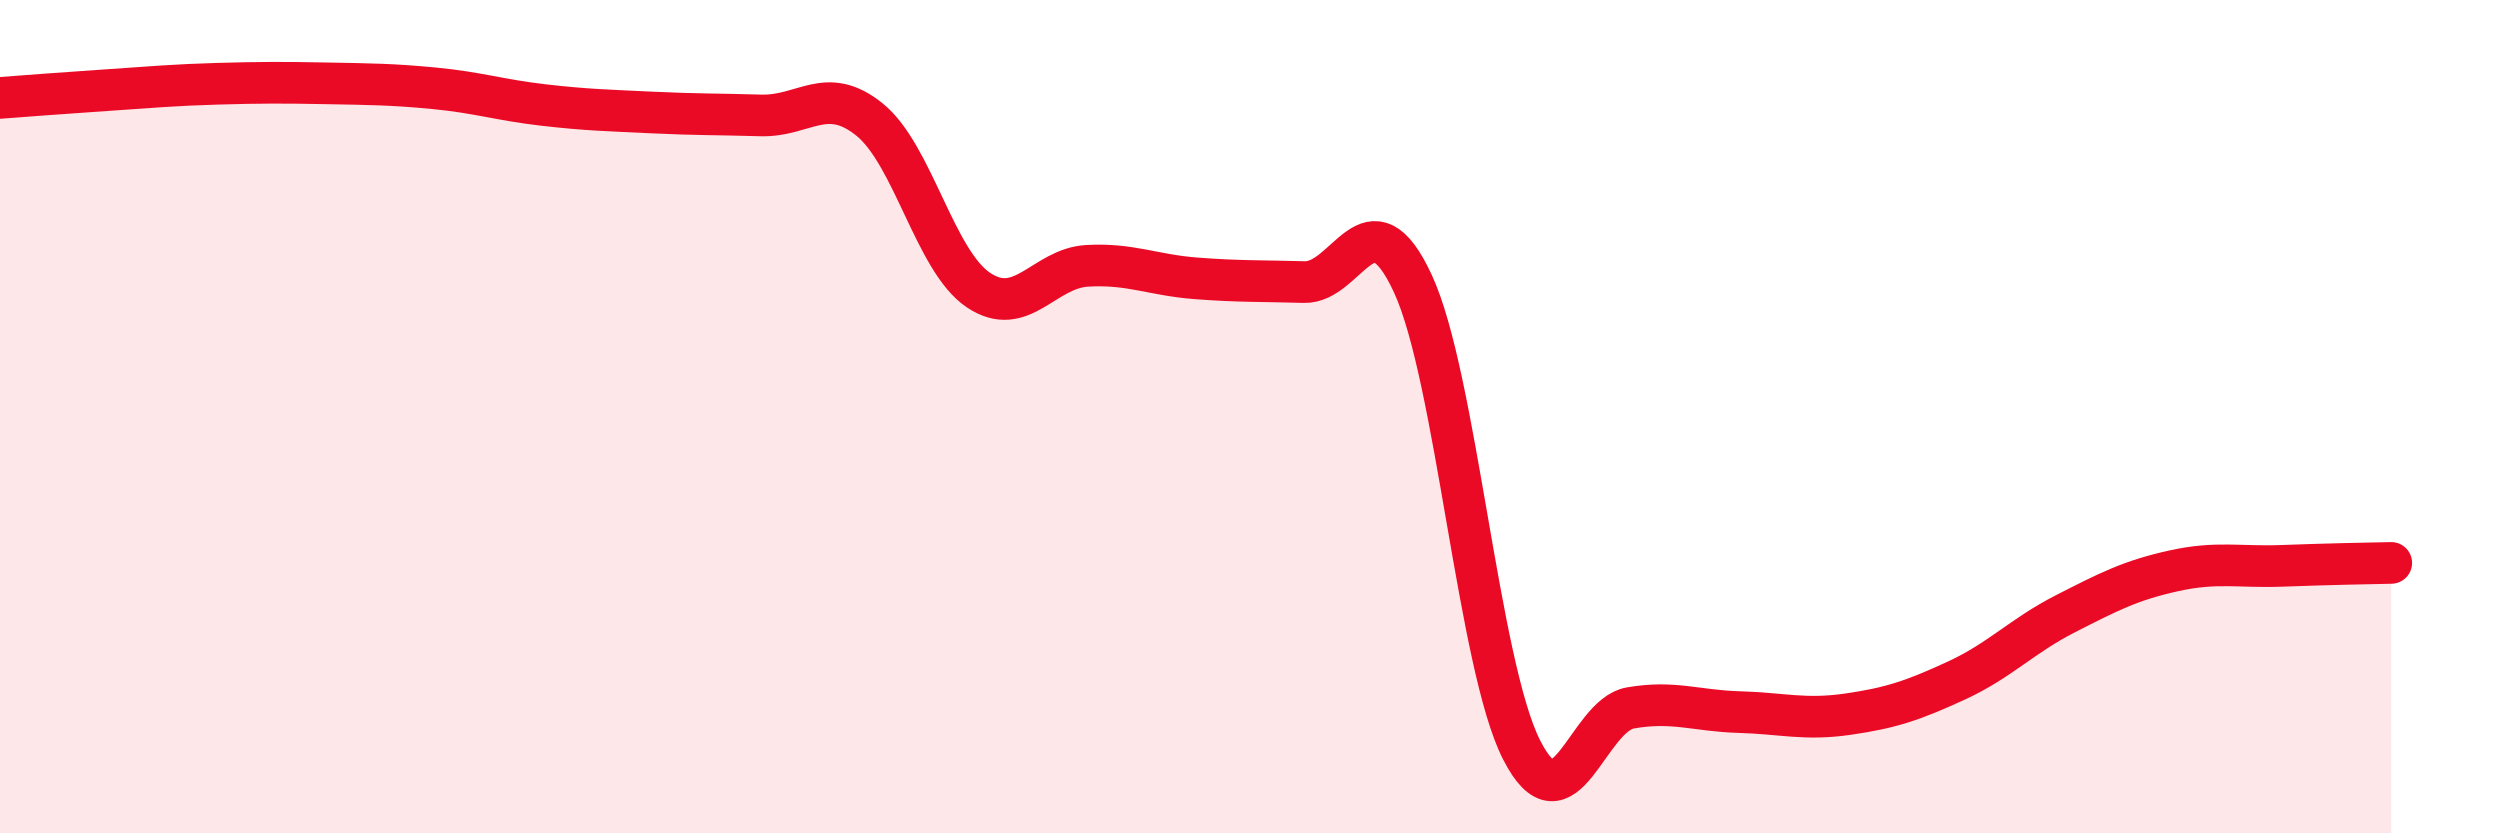
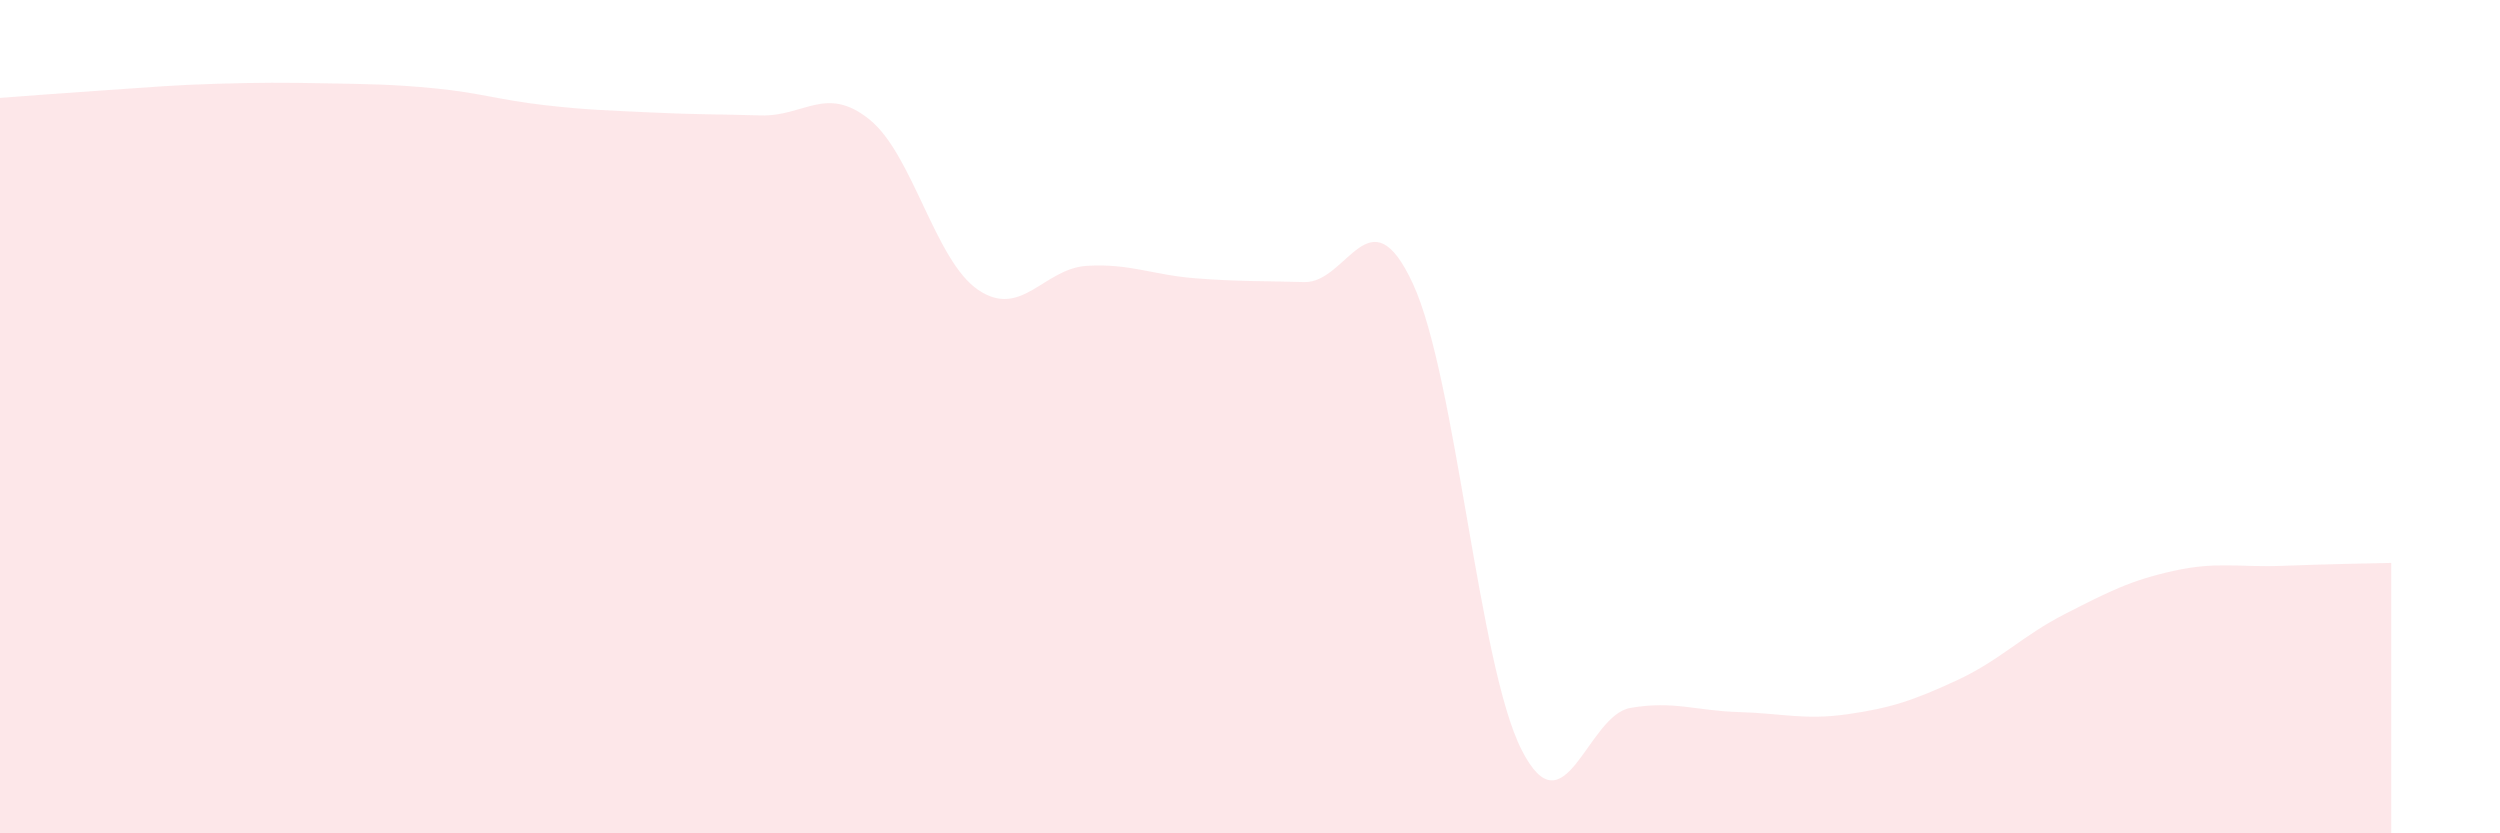
<svg xmlns="http://www.w3.org/2000/svg" width="60" height="20" viewBox="0 0 60 20">
  <path d="M 0,2.35 C 0.52,2.31 1.57,2.23 2.61,2.16 C 3.65,2.09 4.18,2.04 5.22,2.01 C 6.26,1.98 6.79,1.98 7.83,2 C 8.87,2.02 9.39,2.02 10.43,2.12 C 11.47,2.22 12,2.4 13.04,2.52 C 14.08,2.64 14.61,2.65 15.65,2.7 C 16.69,2.75 17.22,2.74 18.26,2.77 C 19.3,2.8 19.83,2.03 20.87,2.87 C 21.91,3.71 22.44,6.26 23.48,6.96 C 24.52,7.66 25.05,6.44 26.09,6.38 C 27.13,6.32 27.66,6.6 28.7,6.68 C 29.74,6.76 30.26,6.74 31.3,6.77 C 32.34,6.8 32.87,4.56 33.91,6.81 C 34.95,9.06 35.48,15.96 36.52,18 C 37.56,20.04 38.09,17.17 39.13,16.99 C 40.17,16.81 40.7,17.06 41.74,17.09 C 42.78,17.12 43.31,17.29 44.35,17.14 C 45.39,16.99 45.92,16.81 46.96,16.33 C 48,15.85 48.53,15.26 49.57,14.73 C 50.61,14.2 51.13,13.93 52.17,13.7 C 53.21,13.47 53.74,13.62 54.78,13.58 C 55.82,13.54 56.87,13.52 57.39,13.51L57.39 20L0 20Z" fill="#EB0A25" opacity="0.1" stroke-linecap="round" stroke-linejoin="round" />
-   <path d="M 0,2.35 C 0.52,2.31 1.57,2.23 2.61,2.16 C 3.65,2.09 4.18,2.04 5.22,2.01 C 6.26,1.98 6.79,1.98 7.83,2 C 8.87,2.02 9.39,2.02 10.43,2.12 C 11.47,2.22 12,2.4 13.04,2.52 C 14.08,2.64 14.61,2.65 15.65,2.7 C 16.69,2.75 17.22,2.74 18.26,2.77 C 19.3,2.8 19.83,2.03 20.87,2.87 C 21.91,3.71 22.44,6.26 23.48,6.96 C 24.52,7.66 25.05,6.44 26.09,6.38 C 27.13,6.32 27.66,6.6 28.7,6.68 C 29.74,6.76 30.26,6.74 31.3,6.77 C 32.34,6.8 32.87,4.56 33.91,6.81 C 34.95,9.06 35.48,15.96 36.52,18 C 37.56,20.04 38.09,17.17 39.13,16.99 C 40.17,16.81 40.7,17.06 41.74,17.09 C 42.78,17.12 43.31,17.29 44.35,17.14 C 45.39,16.99 45.92,16.81 46.96,16.33 C 48,15.85 48.53,15.26 49.57,14.73 C 50.61,14.2 51.13,13.93 52.17,13.7 C 53.21,13.47 53.74,13.62 54.78,13.58 C 55.82,13.54 56.87,13.52 57.39,13.51" stroke="#EB0A25" stroke-width="1" fill="none" stroke-linecap="round" stroke-linejoin="round" />
</svg>